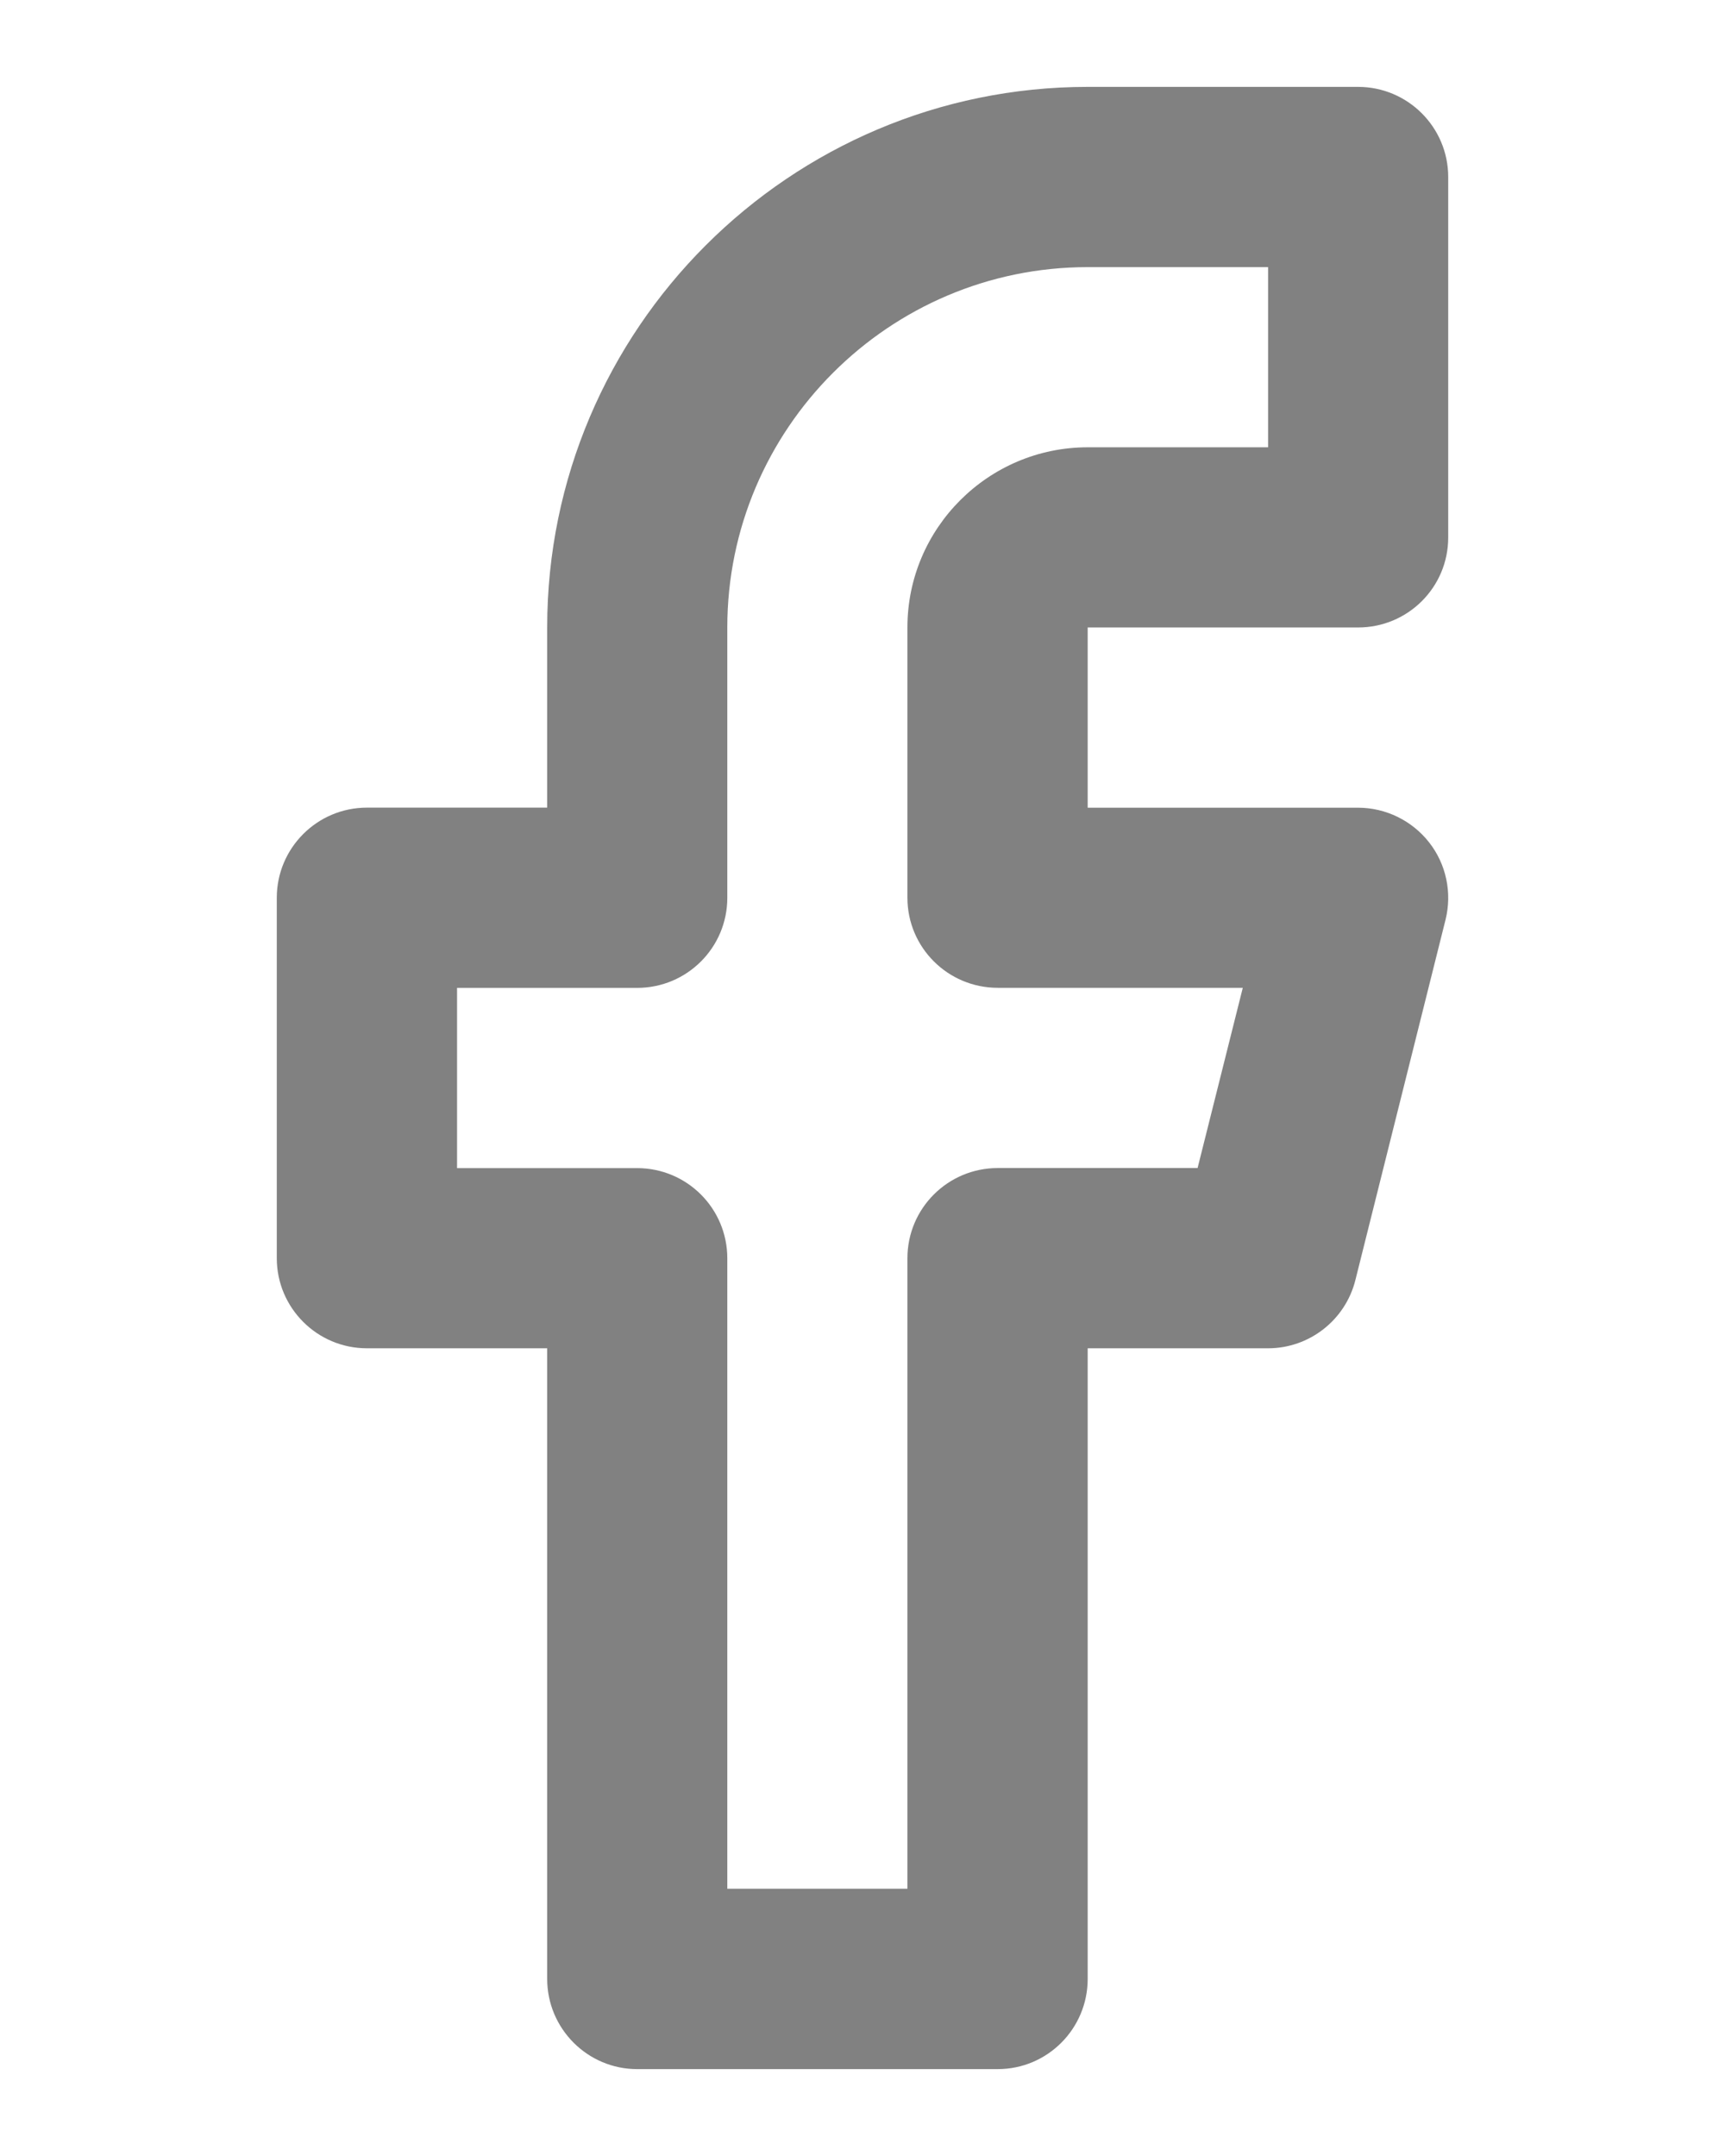
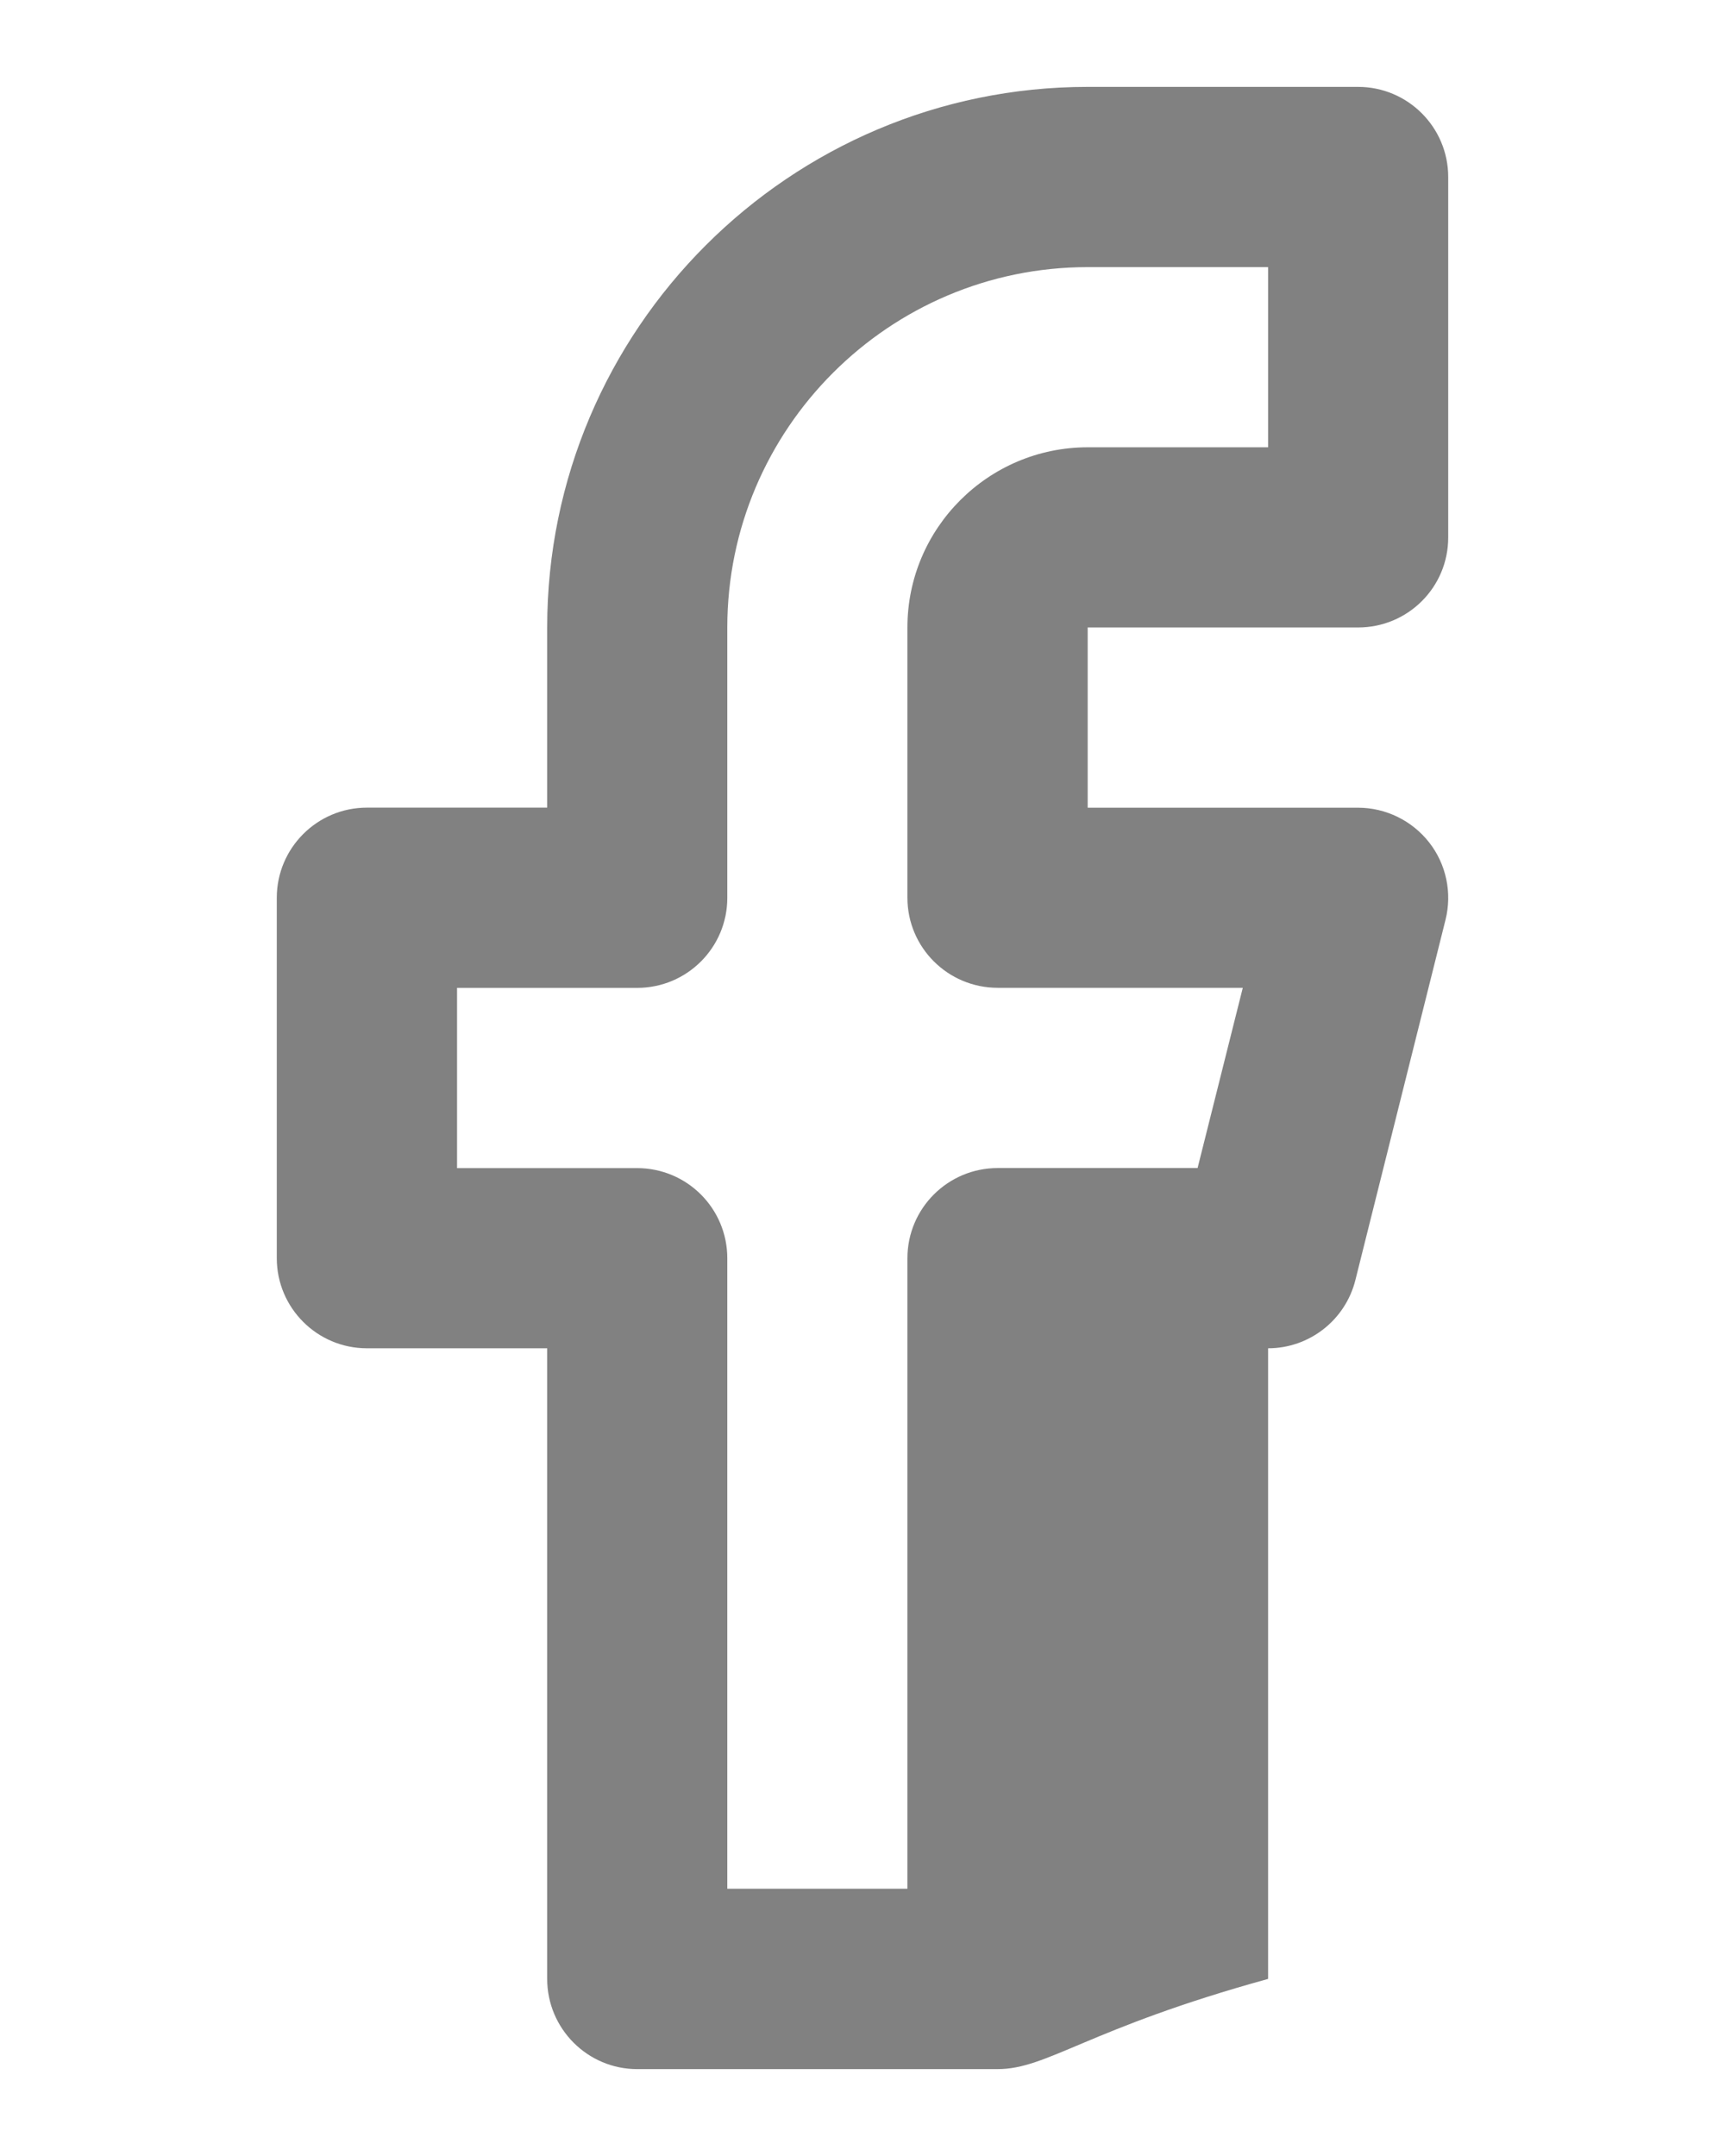
<svg xmlns="http://www.w3.org/2000/svg" version="1.1" id="Layer_1" x="0px" y="0px" width="24px" height="30px" viewBox="0 0 24 30" enable-background="new 0 0 24 30" xml:space="preserve">
  <g>
-     <path fill="#818181" d="M13.881,28.791H8.865c-0.69,0-1.252-0.563-1.252-1.255v-8.775H5.105c-0.693,0-1.254-0.563-1.254-1.253   v-5.016c0-0.691,0.561-1.254,1.254-1.254h2.508V8.73c0-4.146,3.373-7.521,7.52-7.521h3.762c0.693,0,1.254,0.563,1.254,1.254v5.016   c0,0.693-0.561,1.252-1.254,1.252h-3.762v2.508h3.762c0.387,0,0.752,0.181,0.988,0.482c0.238,0.303,0.322,0.701,0.229,1.076   l-1.254,5.013c-0.139,0.559-0.642,0.951-1.215,0.951h-2.51v8.775C15.133,28.228,14.574,28.791,13.881,28.791z M10.119,26.281h2.506   v-8.773c0-0.694,0.563-1.255,1.256-1.255h2.781l0.629-2.508h-3.41c-0.693,0-1.256-0.561-1.256-1.253V8.73   c0-1.381,1.127-2.506,2.508-2.506h2.51V3.717h-2.51c-2.764,0-5.014,2.251-5.014,5.014v3.762c0,0.692-0.561,1.253-1.254,1.253H6.359   v2.508h2.506c0.693,0,1.254,0.561,1.254,1.255V26.281z" />
+     <path fill="#818181" d="M13.881,28.791H8.865c-0.69,0-1.252-0.563-1.252-1.255v-8.775H5.105c-0.693,0-1.254-0.563-1.254-1.253   v-5.016c0-0.691,0.561-1.254,1.254-1.254h2.508V8.73c0-4.146,3.373-7.521,7.52-7.521h3.762c0.693,0,1.254,0.563,1.254,1.254v5.016   c0,0.693-0.561,1.252-1.254,1.252h-3.762v2.508h3.762c0.387,0,0.752,0.181,0.988,0.482c0.238,0.303,0.322,0.701,0.229,1.076   l-1.254,5.013c-0.139,0.559-0.642,0.951-1.215,0.951v8.775C15.133,28.228,14.574,28.791,13.881,28.791z M10.119,26.281h2.506   v-8.773c0-0.694,0.563-1.255,1.256-1.255h2.781l0.629-2.508h-3.41c-0.693,0-1.256-0.561-1.256-1.253V8.73   c0-1.381,1.127-2.506,2.508-2.506h2.51V3.717h-2.51c-2.764,0-5.014,2.251-5.014,5.014v3.762c0,0.692-0.561,1.253-1.254,1.253H6.359   v2.508h2.506c0.693,0,1.254,0.561,1.254,1.255V26.281z" />
  </g>
</svg>